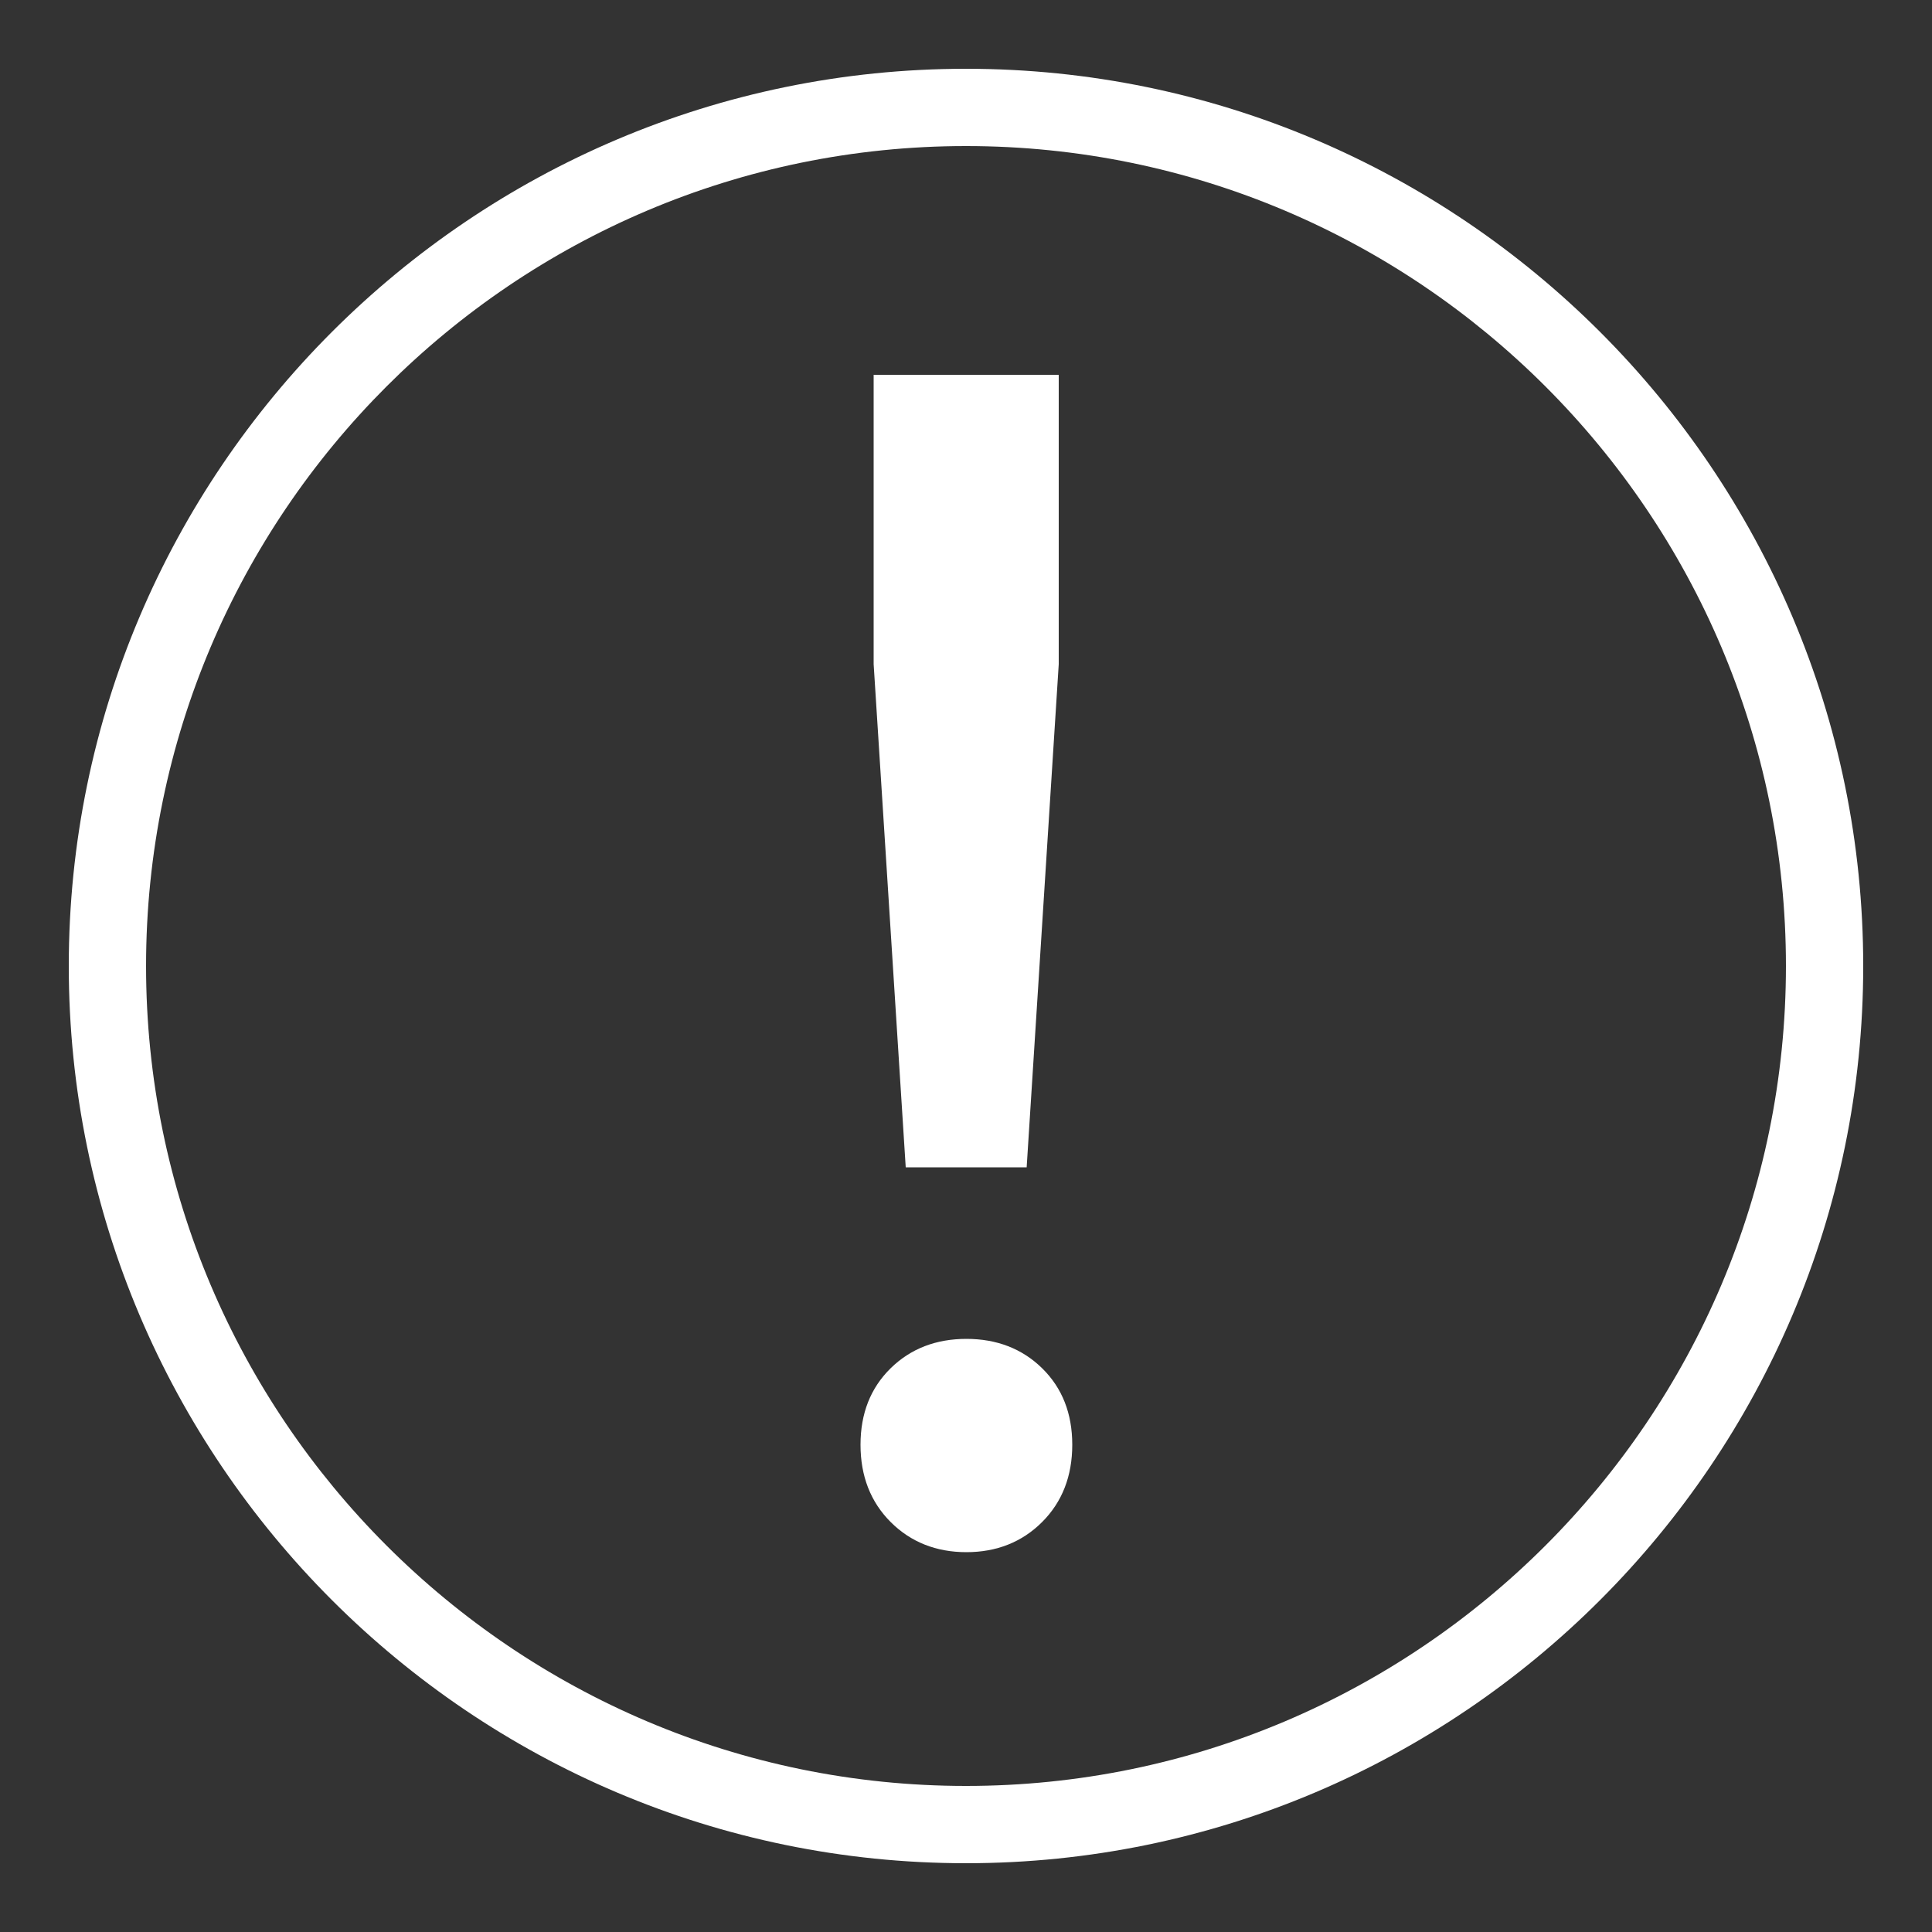
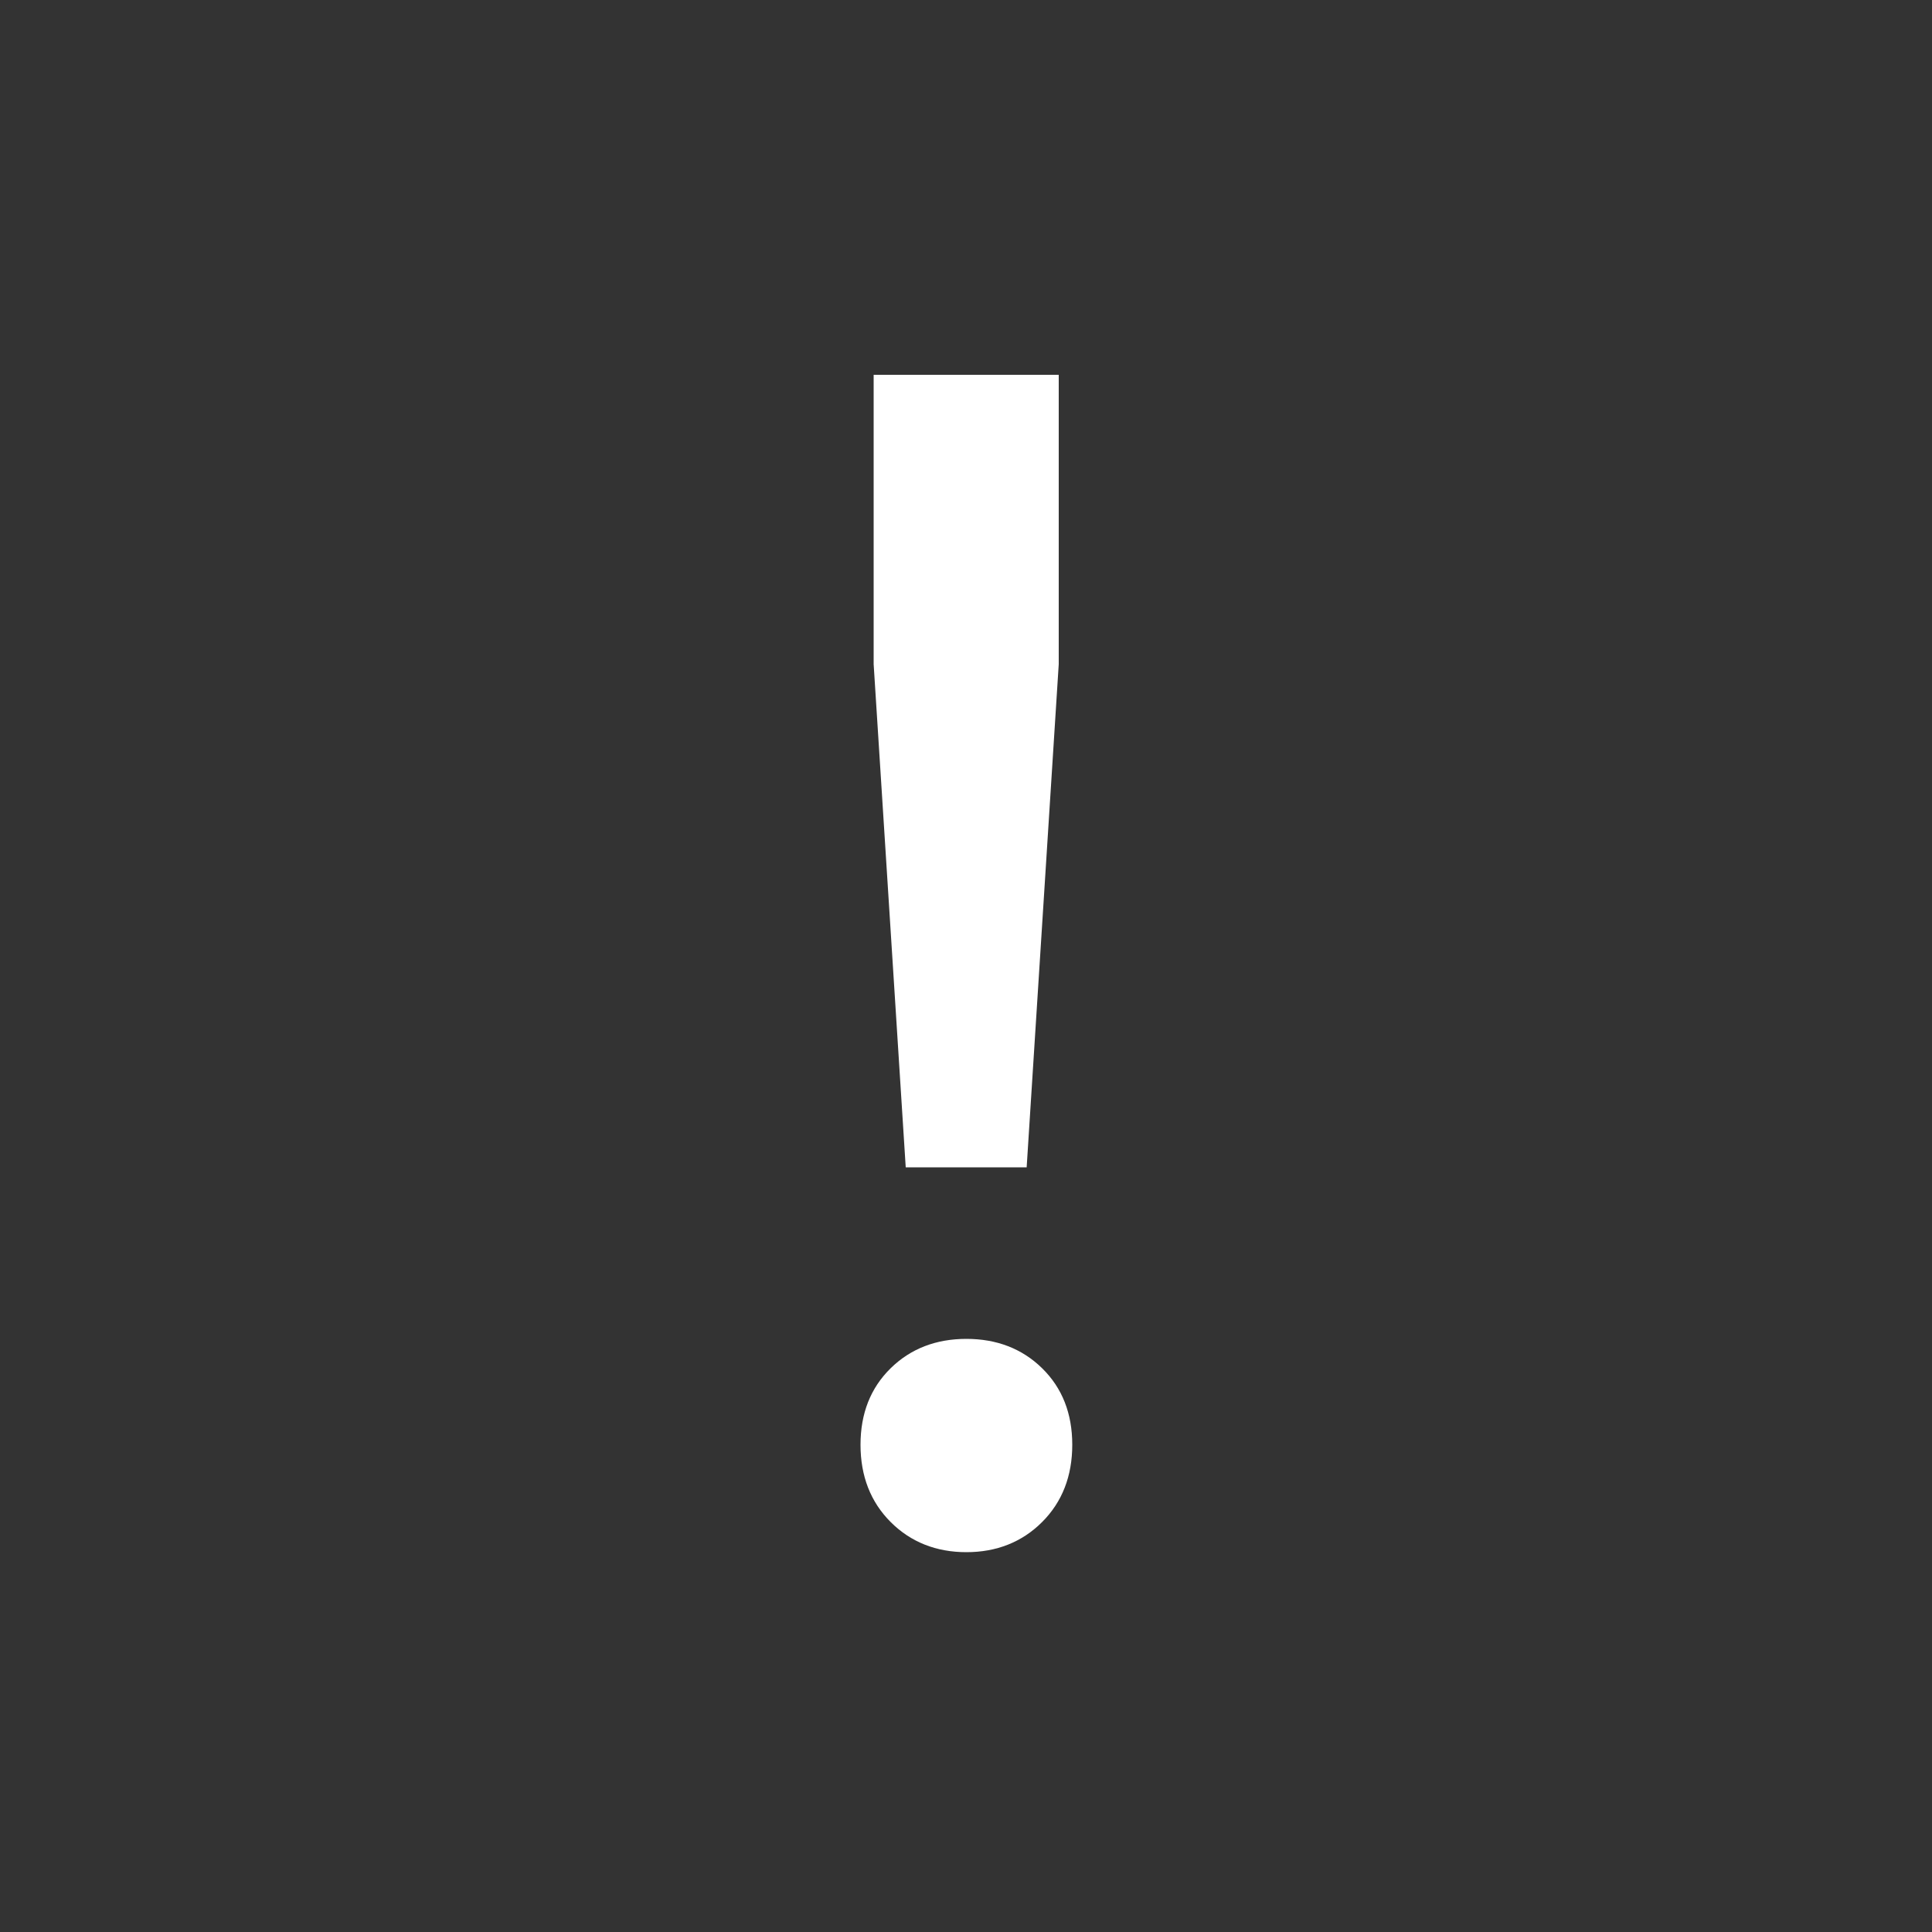
<svg xmlns="http://www.w3.org/2000/svg" id="Layer_1" viewBox="0 0 50 50">
  <rect x="0" y="0" width="50" height="50" fill="#333333" stroke="none" />
  <defs>
    <style>
      .cls-1 {
        fill: #fff;
      }
    </style>
  </defs>
-   <path class="cls-1" d="M25,48.22c-12.8,0-23.22-10.42-23.22-23.22S12.2,1.78,25,1.78s23.22,10.42,23.22,23.22-10.42,23.22-23.22,23.22ZM25,3.78C13.3,3.78,3.78,13.3,3.78,25s9.52,21.22,21.22,21.22,21.22-9.52,21.22-21.22S36.7,3.78,25,3.78Z" />
  <path class="cls-1" d="M25.01,34.65c.78,0,1.44.25,1.96.76.52.51.78,1.17.78,1.98s-.26,1.48-.78,2c-.52.52-1.18.78-1.96.78s-1.44-.26-1.96-.78c-.52-.52-.78-1.19-.78-2s.26-1.47.78-1.98c.52-.51,1.18-.76,1.96-.76ZM22.61,9.7h4.79v7.49l-.83,13.02h-3.13l-.83-13.02v-7.49Z" />
</svg>